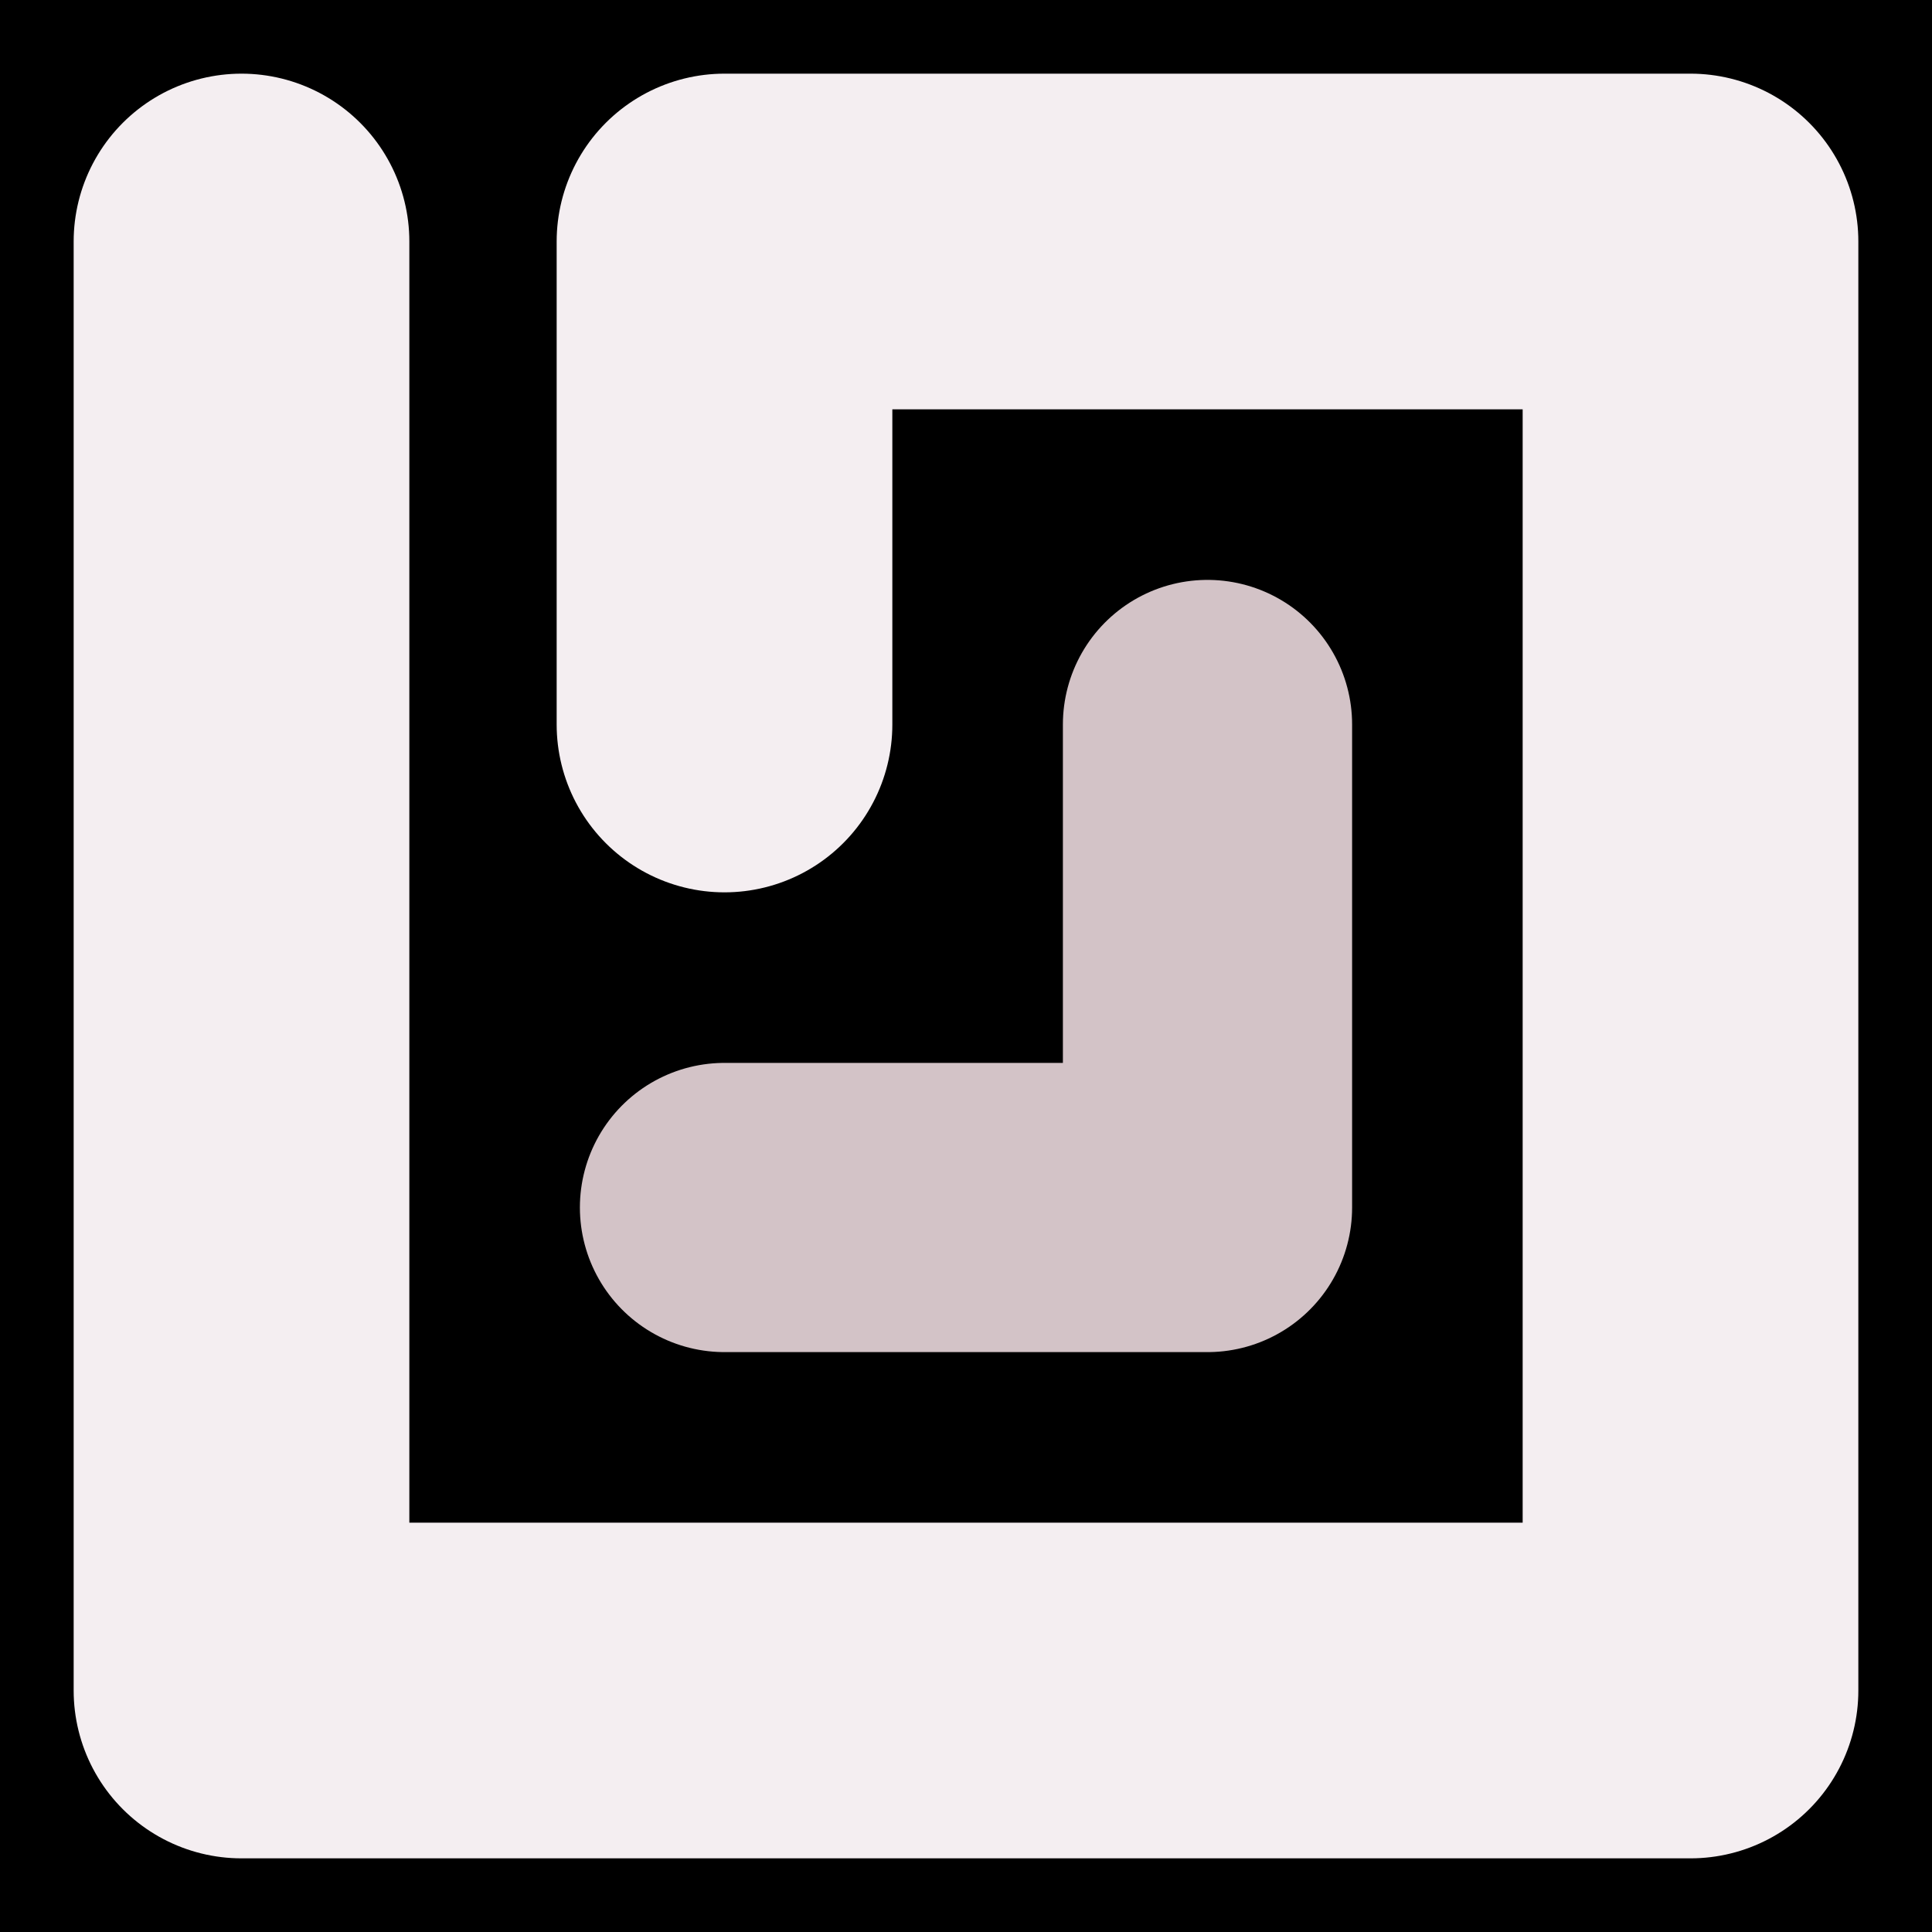
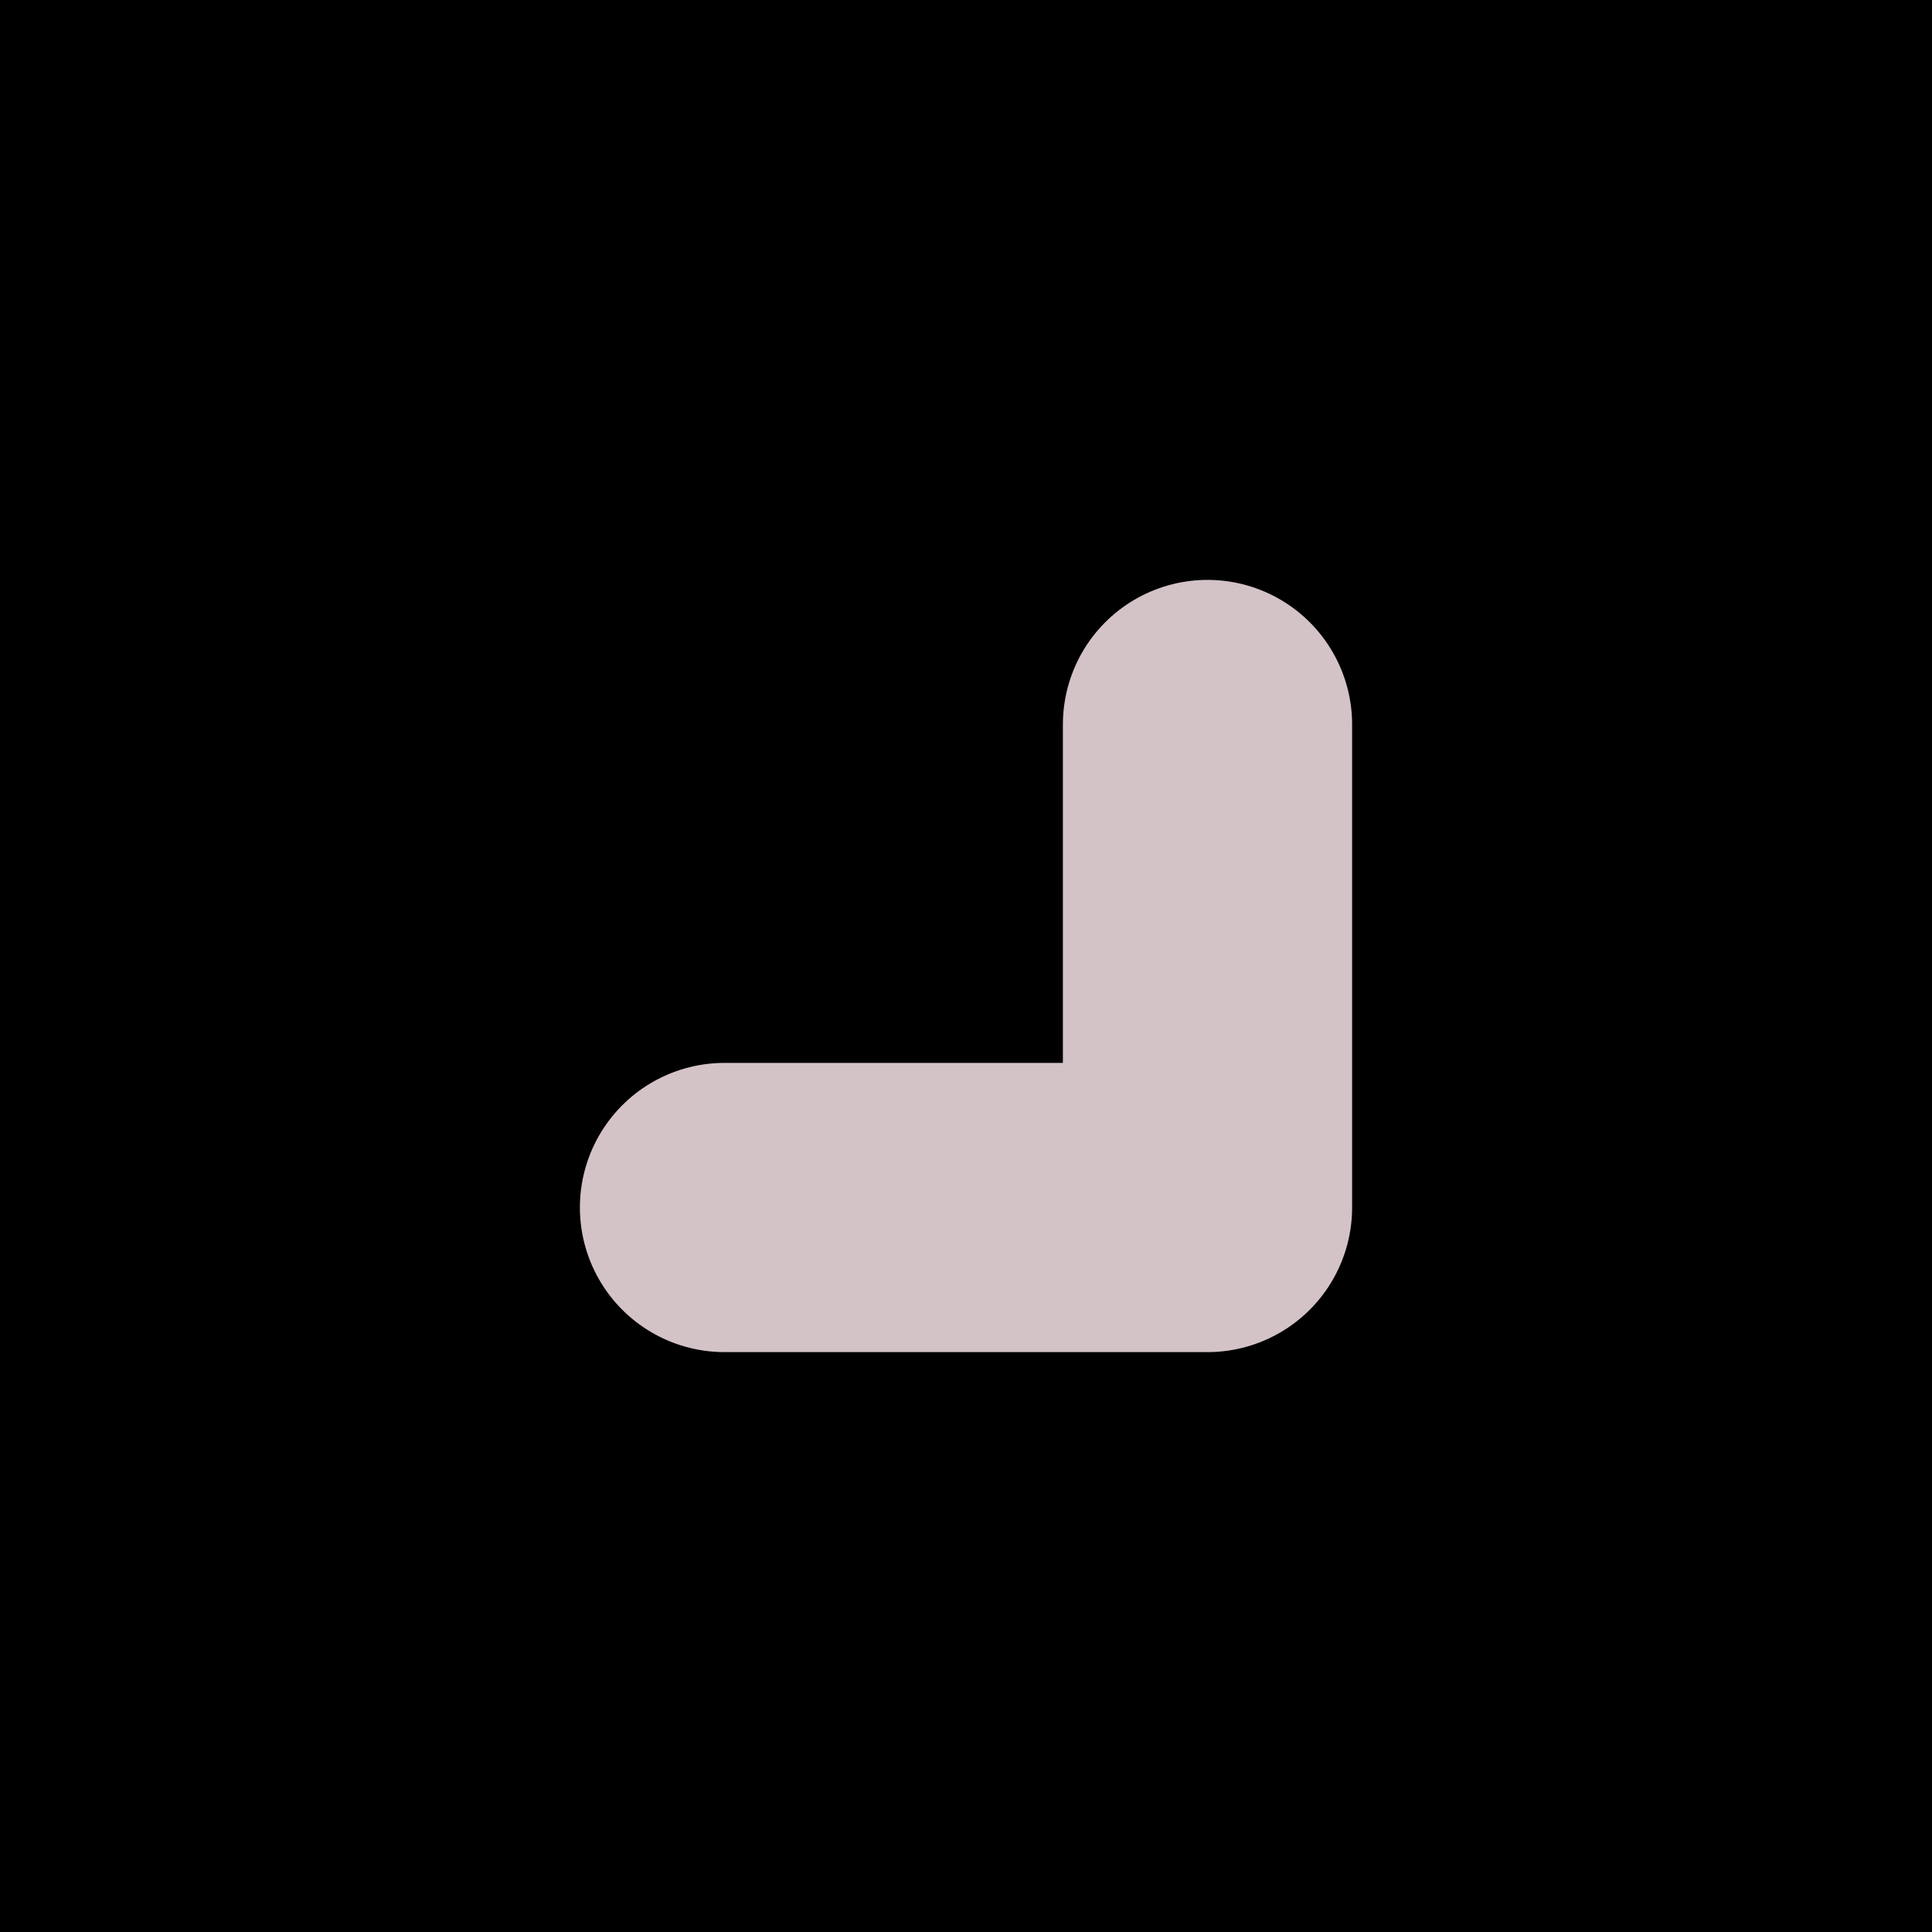
<svg xmlns="http://www.w3.org/2000/svg" viewBox="0 0 1024 1024">
  <rect x="0" y="0" width="1024" height="1024" fill="#808080" stroke="none" />
  <defs>
    <clipPath id="a">
      <path d="M0 0h1024v1024H0z" style="stroke-width:0;fill:none" />
    </clipPath>
  </defs>
  <g style="clip-path:url(#a)">
    <path d="M0 0h1024v1024H0z" style="stroke-width:0" />
-     <path d="M128 128h0v768h768V128H384v256" style="stroke-linecap:round;stroke-linejoin:round;stroke:#f4eef1;stroke-width:177.92px;fill:none" />
    <path d="M640 384h0v256H384" style="stroke:#d3c3c7;stroke-width:153.29px;stroke-linecap:round;stroke-linejoin:round;fill:none" />
  </g>
</svg>